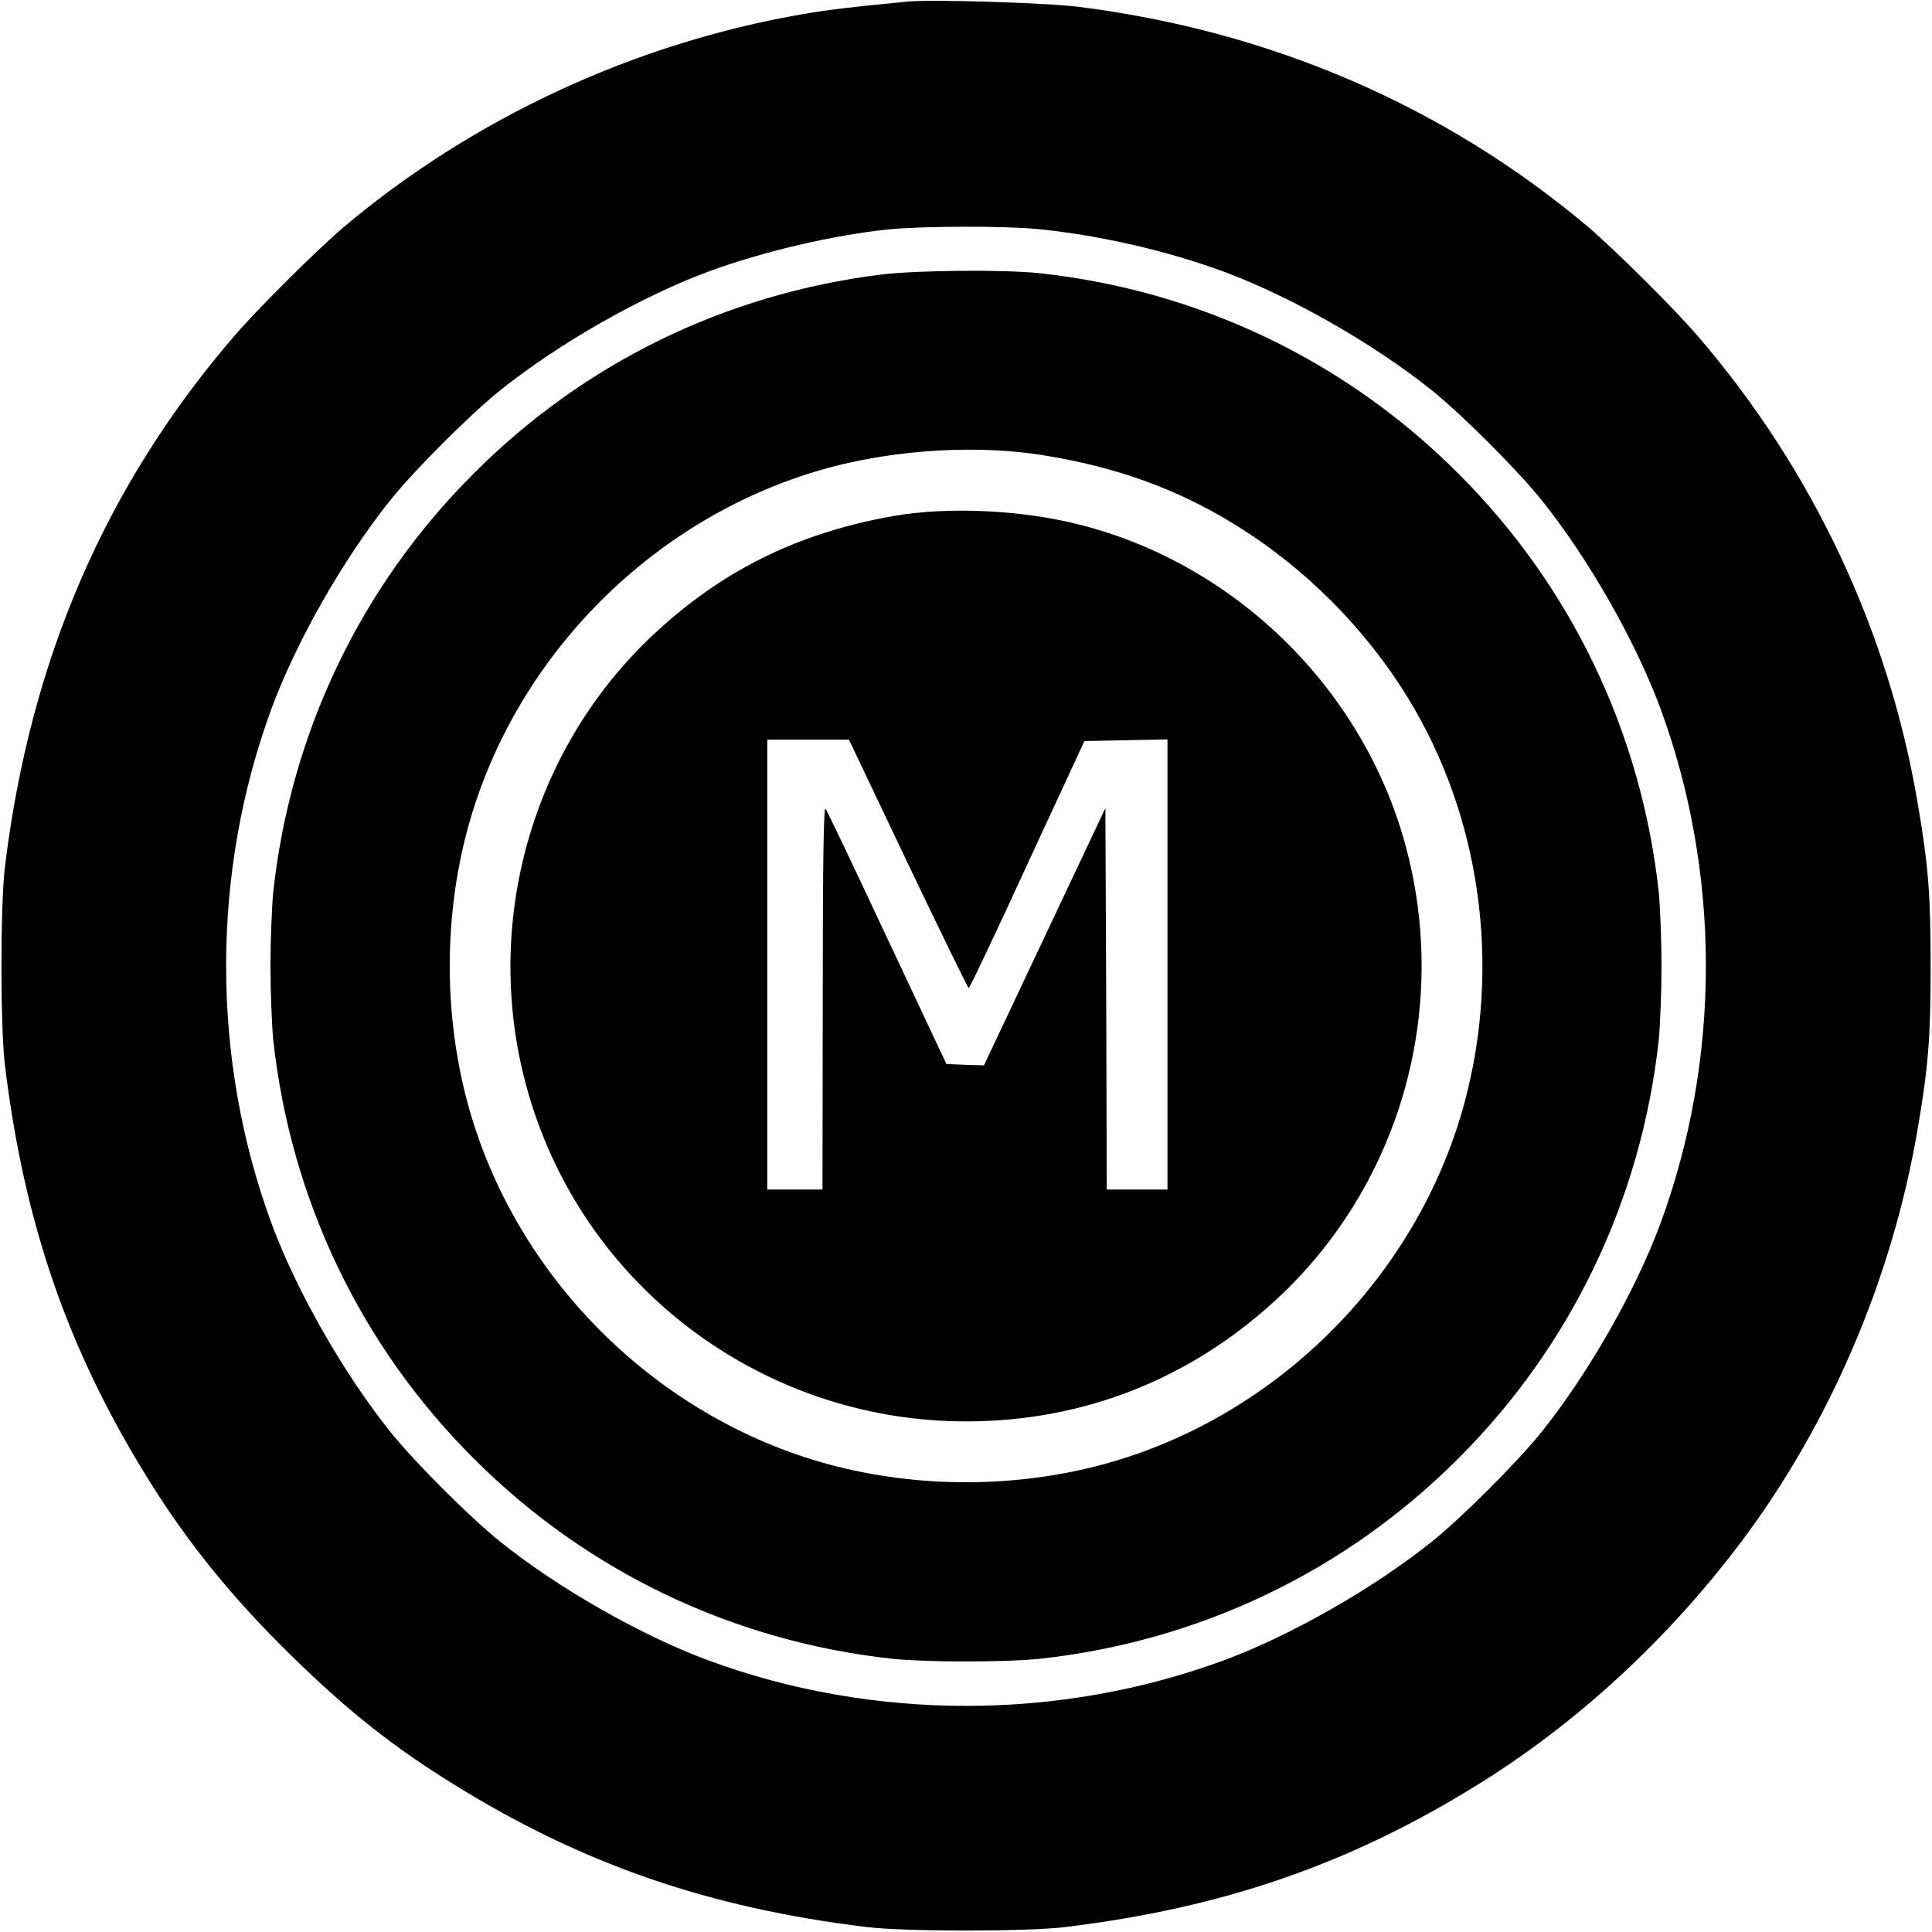
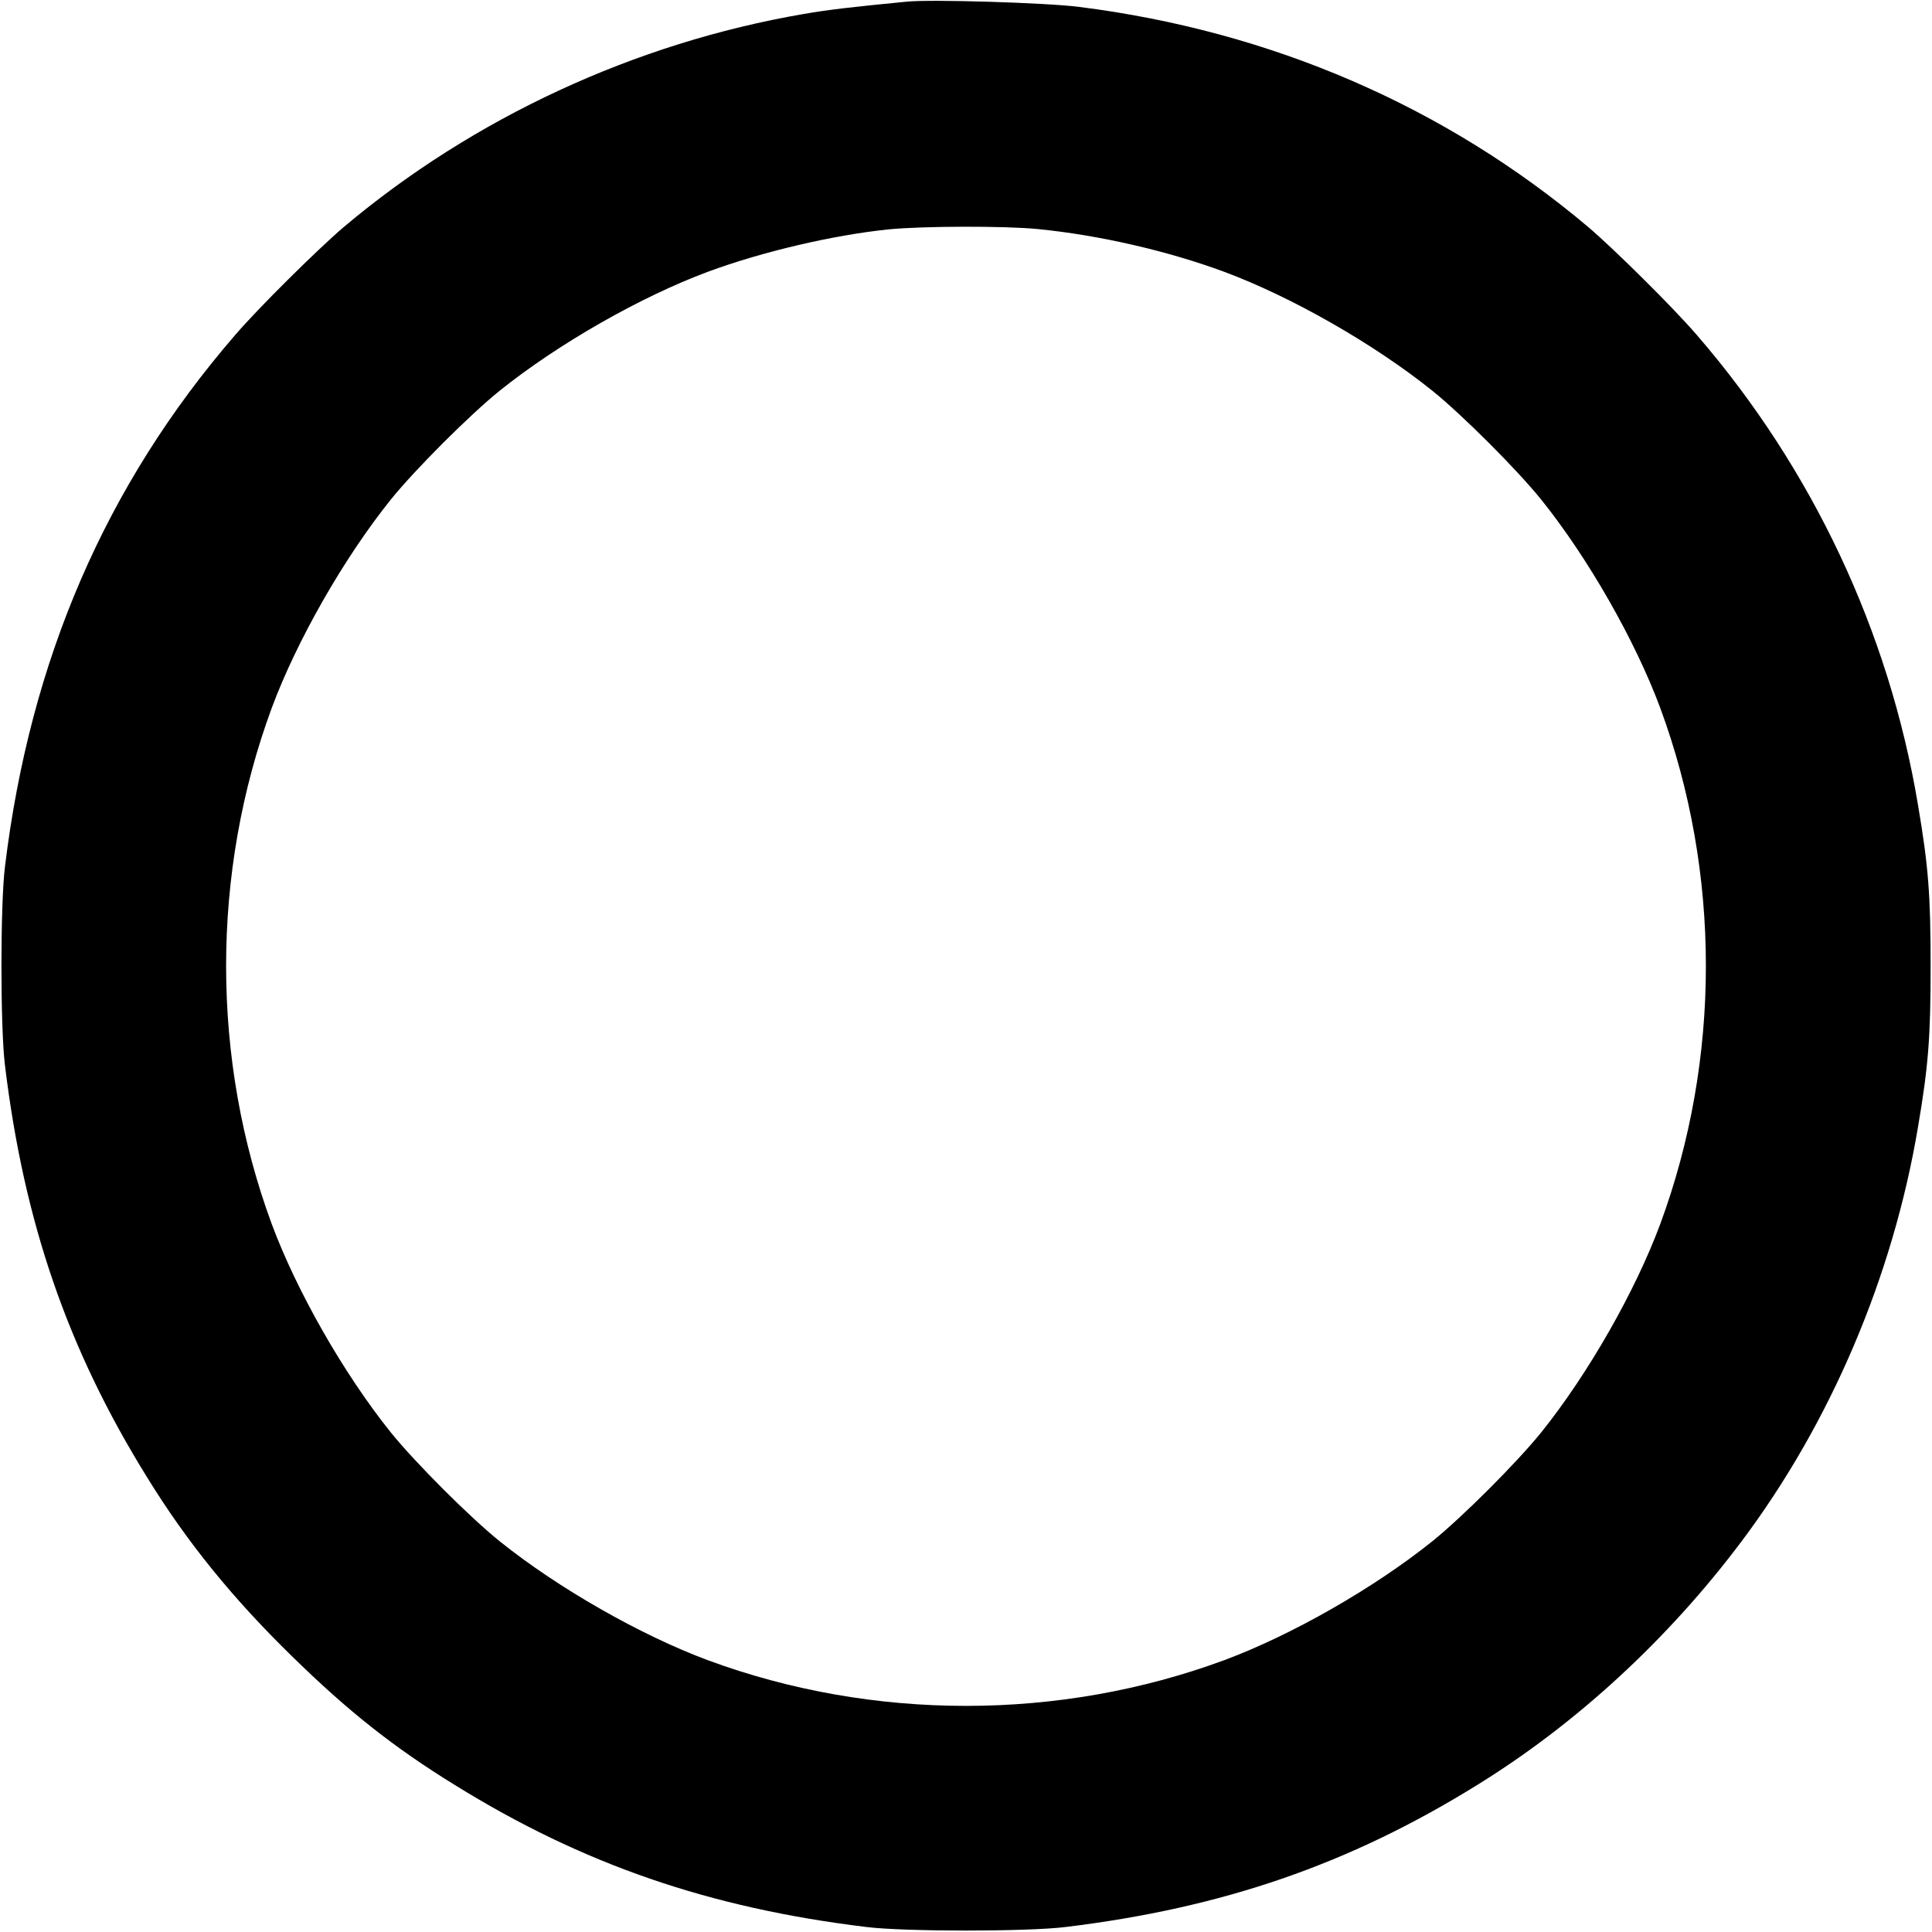
<svg xmlns="http://www.w3.org/2000/svg" version="1.0" width="700pt" height="700pt" viewBox="0 0 700 700" preserveAspectRatio="xMidYMid meet">
  <g transform="translate(0,700) scale(0.1,-0.1)" fill="#000000" stroke="none">
    <path d="M3285 6994 c-203 -20 -276 -28 -375 -45 -610 -105 -1195 -376 -1665 -772 -95 -81 -310 -294 -394 -392 -468 -542 -742 -1176 -833 -1925 -17 -137 -17 -583 0 -720 69 -569 227 -1028 514 -1491 145 -236 311 -440 525 -649 204 -200 371 -332 592 -468 463 -287 922 -445 1491 -514 137 -17 583 -17 720 0 569 69 1028 227 1491 514 360 222 692 528 958 882 323 430 549 960 640 1501 38 223 46 327 46 585 0 258 -8 362 -46 585 -105 627 -382 1216 -800 1700 -84 98 -299 311 -394 392 -518 437 -1148 710 -1845 798 -117 15 -536 28 -625 19z m476 -824 c222 -22 470 -79 675 -155 242 -90 541 -260 754 -431 109 -88 306 -285 394 -394 171 -213 341 -512 431 -754 221 -598 221 -1274 0 -1872 -90 -242 -260 -541 -431 -754 -88 -109 -285 -306 -394 -394 -213 -171 -512 -341 -754 -431 -598 -221 -1274 -221 -1872 0 -242 90 -541 260 -754 431 -109 88 -306 285 -394 394 -171 213 -341 512 -431 754 -221 598 -221 1274 0 1872 90 242 260 541 431 754 88 109 285 306 394 394 213 171 512 341 754 431 197 73 453 133 656 154 122 12 420 13 541 1z" />
-     <path d="M3190 6005 c-564 -71 -1074 -320 -1474 -721 -410 -409 -663 -940 -726 -1516 -5 -54 -10 -174 -10 -268 0 -94 5 -214 10 -268 63 -576 316 -1107 726 -1516 409 -410 940 -663 1516 -726 125 -13 411 -13 536 0 576 63 1107 316 1516 726 410 409 663 940 726 1516 5 54 10 174 10 268 0 94 -5 214 -10 268 -63 576 -316 1107 -726 1516 -409 410 -940 663 -1516 726 -131 14 -448 11 -578 -5z m593 -655 c261 -42 480 -121 687 -248 255 -156 476 -377 632 -632 263 -429 338 -969 204 -1466 -170 -629 -681 -1140 -1310 -1310 -320 -86 -672 -86 -992 0 -629 170 -1140 681 -1310 1310 -86 320 -86 672 0 992 171 631 683 1142 1315 1311 245 65 537 82 774 43z" />
-     <path d="M3235 5130 c-350 -62 -629 -202 -879 -440 -468 -447 -630 -1139 -409 -1752 234 -652 857 -1088 1553 -1088 433 0 828 159 1144 460 428 409 603 1022 455 1602 -146 576 -611 1041 -1187 1187 -212 54 -479 66 -677 31z m55 -1260 c118 -247 217 -450 220 -450 3 0 99 201 212 448 l207 447 151 3 150 3 0 -816 0 -815 -110 0 -110 0 -2 691 -3 691 -220 -466 -220 -466 -68 2 -68 3 -214 455 c-117 250 -218 462 -224 470 -7 10 -10 -209 -10 -682 l-1 -698 -100 0 -100 0 0 815 0 815 148 0 148 0 214 -450z" />
  </g>
</svg>